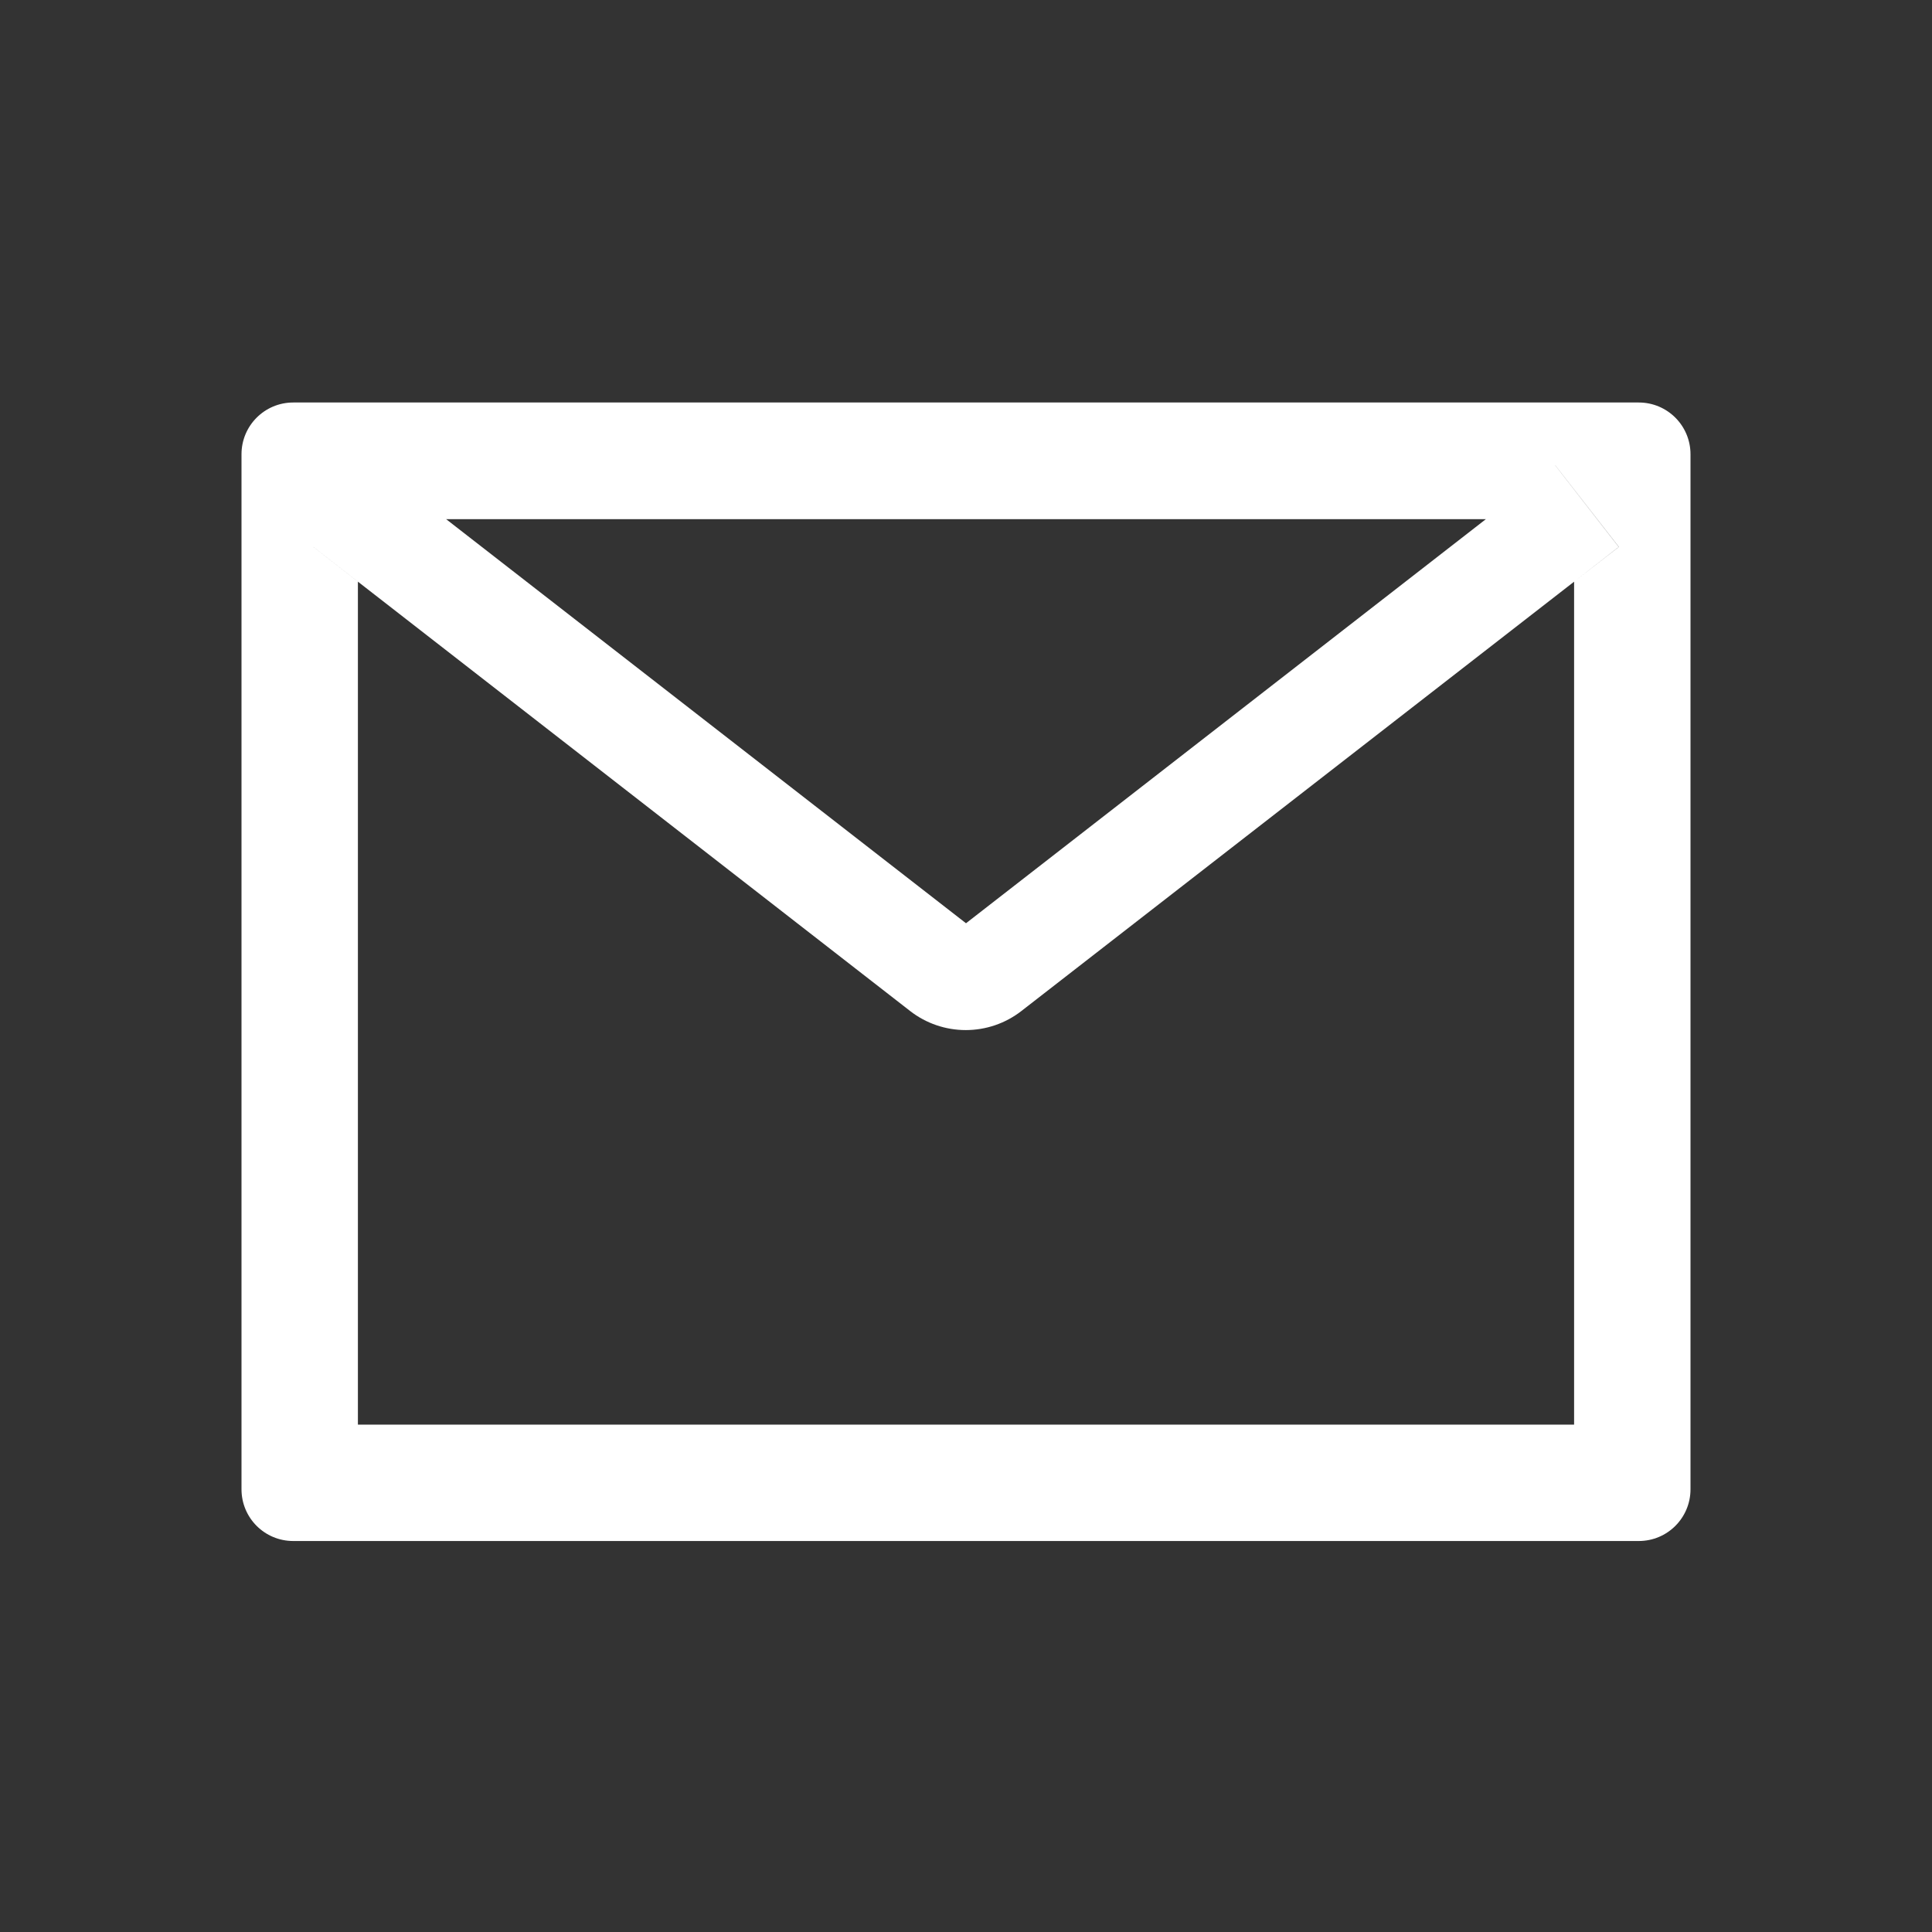
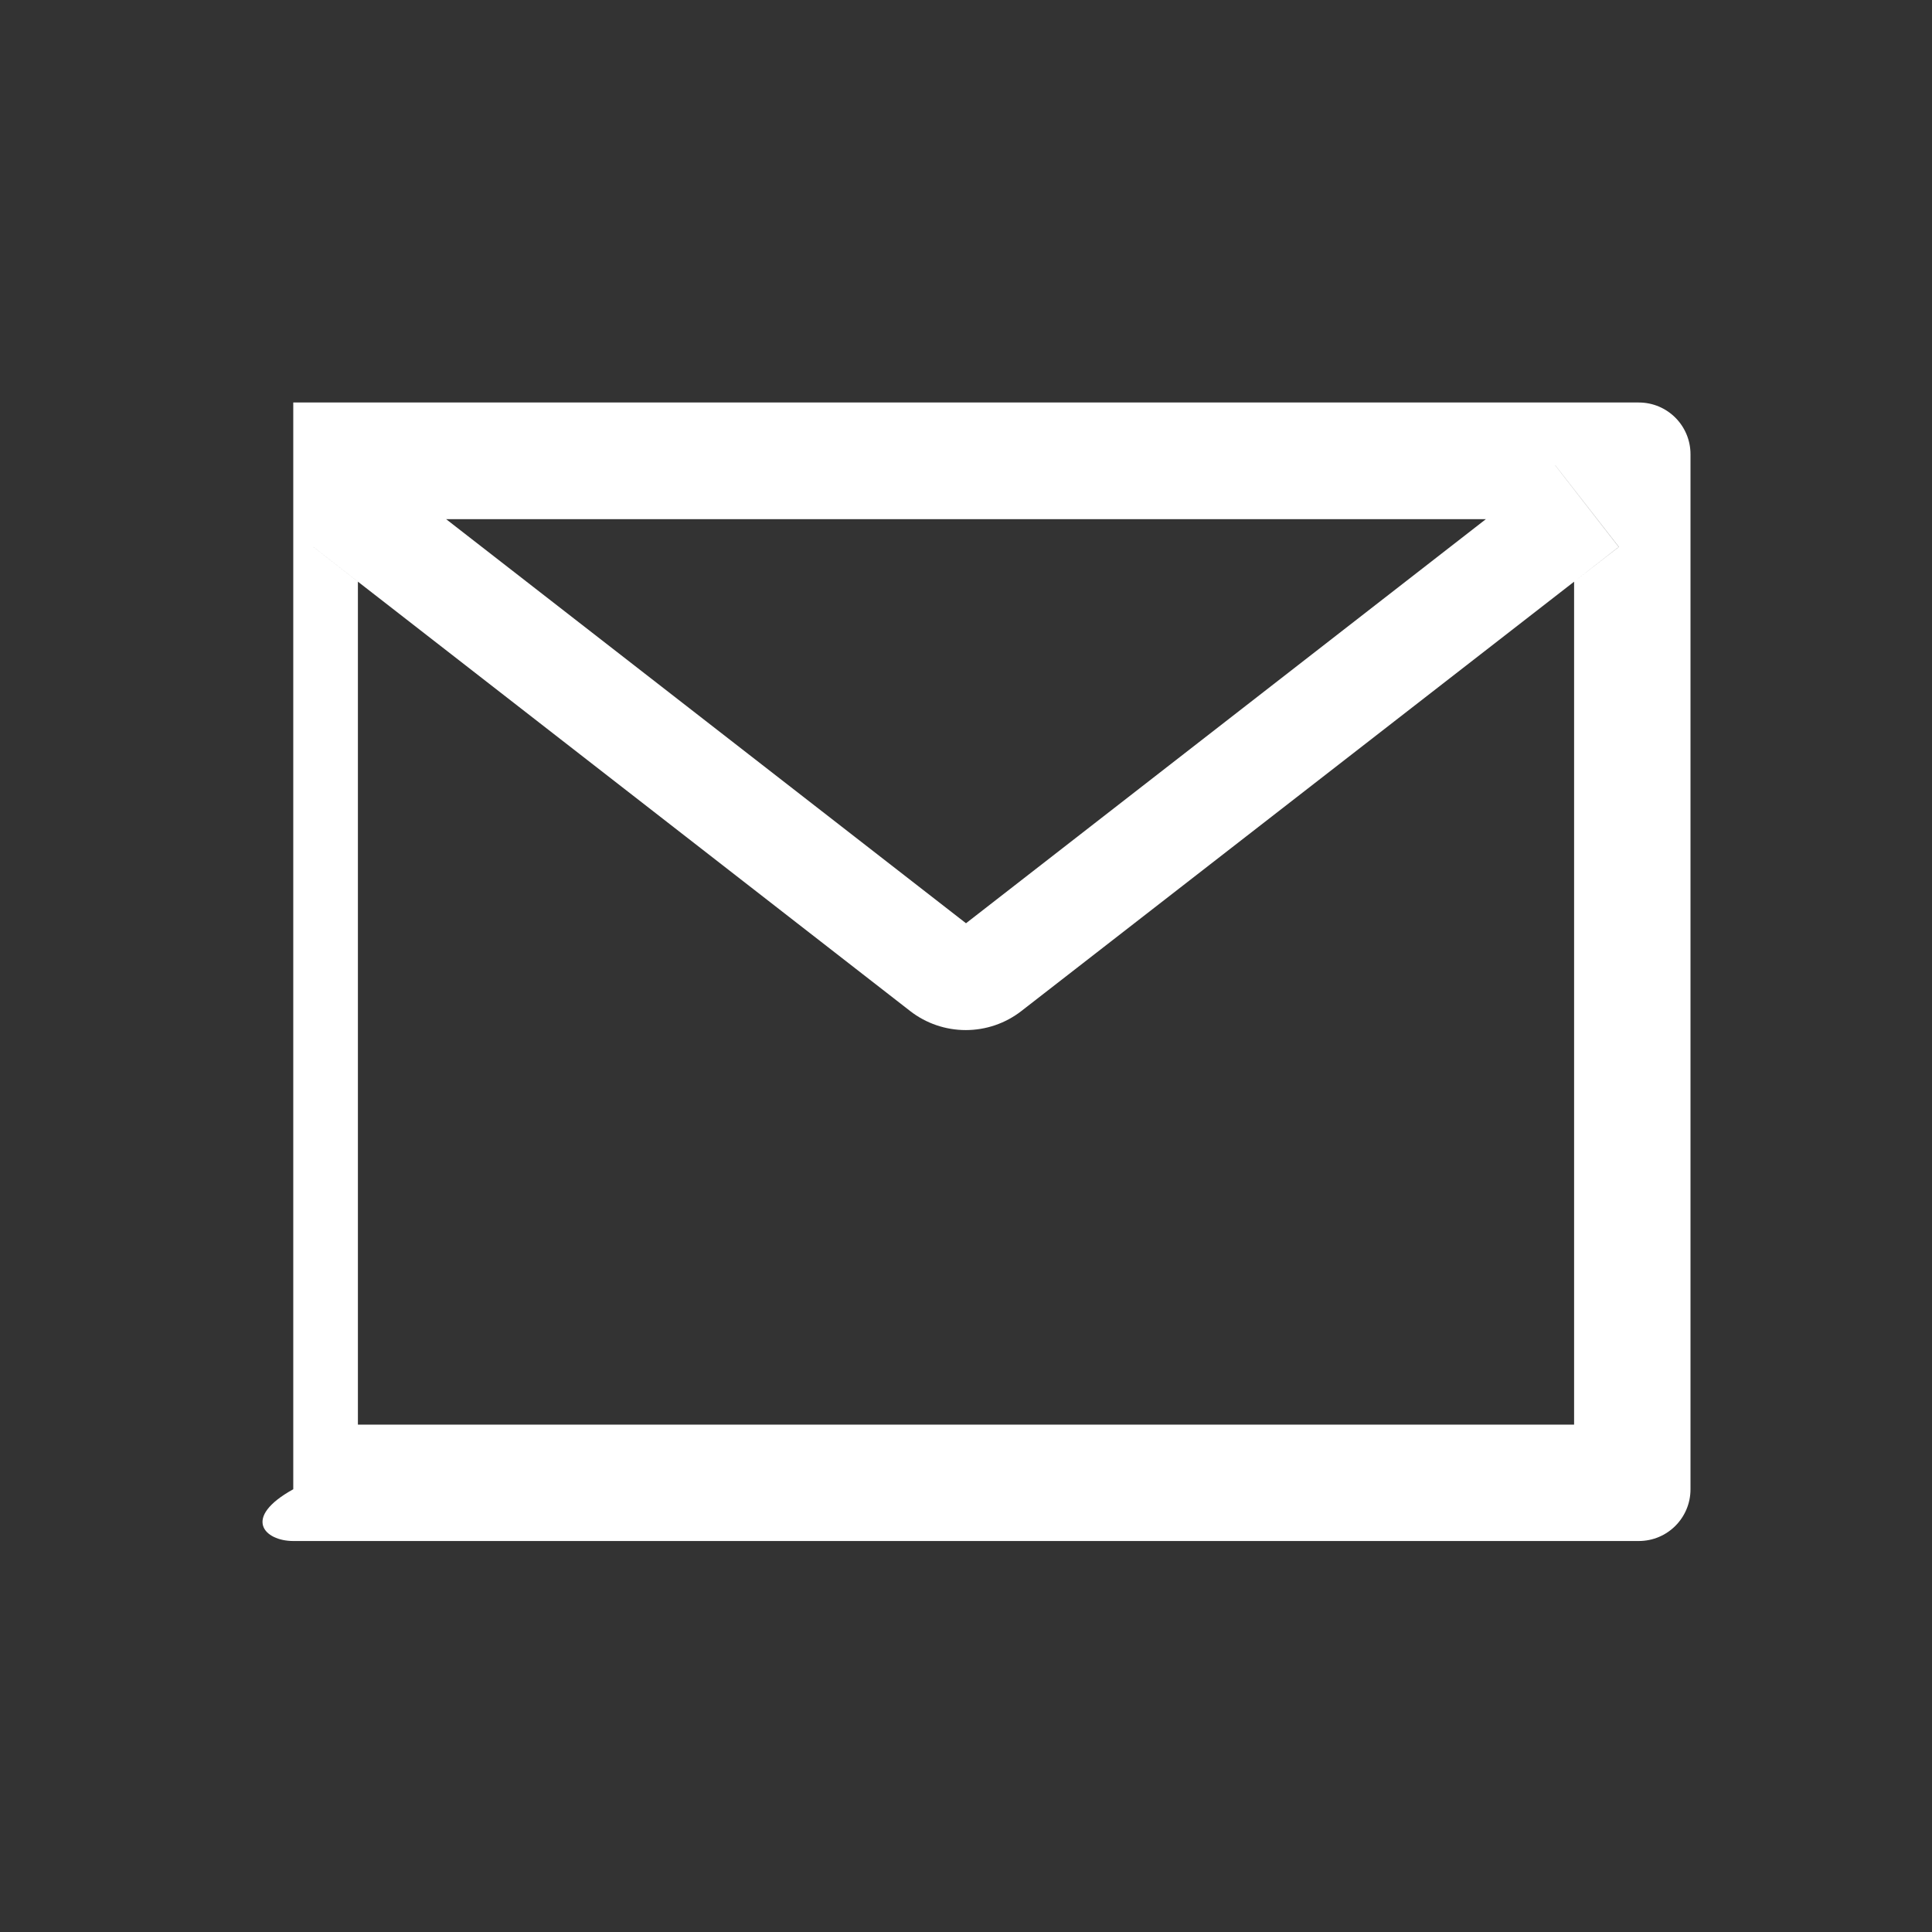
<svg xmlns="http://www.w3.org/2000/svg" width="24" height="24" viewBox="0 0 24 24" fill="none">
  <rect x="0" y="0" width="24" height="24" fill="#333333" stroke="none" />
  <g id="Mail">
-     <path id="Vector" d="M20.357 5H3.643C3.287 5 3 5.288 3 5.643V18.5C3 18.856 3.287 19.143 3.643 19.143H20.357C20.713 19.143 21 18.856 21 18.5V5.643C21 5.288 20.713 5 20.357 5ZM19.554 7.226V17.697H4.446V7.226L3.892 6.794L4.681 5.78L5.541 6.449H18.461L19.32 5.78L20.11 6.794L19.554 7.226ZM18.461 6.447L12 11.469L5.539 6.447L4.679 5.778L3.89 6.792L4.444 7.224L11.307 12.56C11.504 12.713 11.747 12.796 11.997 12.796C12.247 12.796 12.49 12.713 12.687 12.56L19.554 7.226L20.108 6.794L19.319 5.78L18.461 6.447Z" fill="white" />
+     <path id="Vector" d="M20.357 5H3.643V18.5C3 18.856 3.287 19.143 3.643 19.143H20.357C20.713 19.143 21 18.856 21 18.5V5.643C21 5.288 20.713 5 20.357 5ZM19.554 7.226V17.697H4.446V7.226L3.892 6.794L4.681 5.78L5.541 6.449H18.461L19.32 5.78L20.11 6.794L19.554 7.226ZM18.461 6.447L12 11.469L5.539 6.447L4.679 5.778L3.89 6.792L4.444 7.224L11.307 12.56C11.504 12.713 11.747 12.796 11.997 12.796C12.247 12.796 12.49 12.713 12.687 12.56L19.554 7.226L20.108 6.794L19.319 5.78L18.461 6.447Z" fill="white" />
  </g>
</svg>